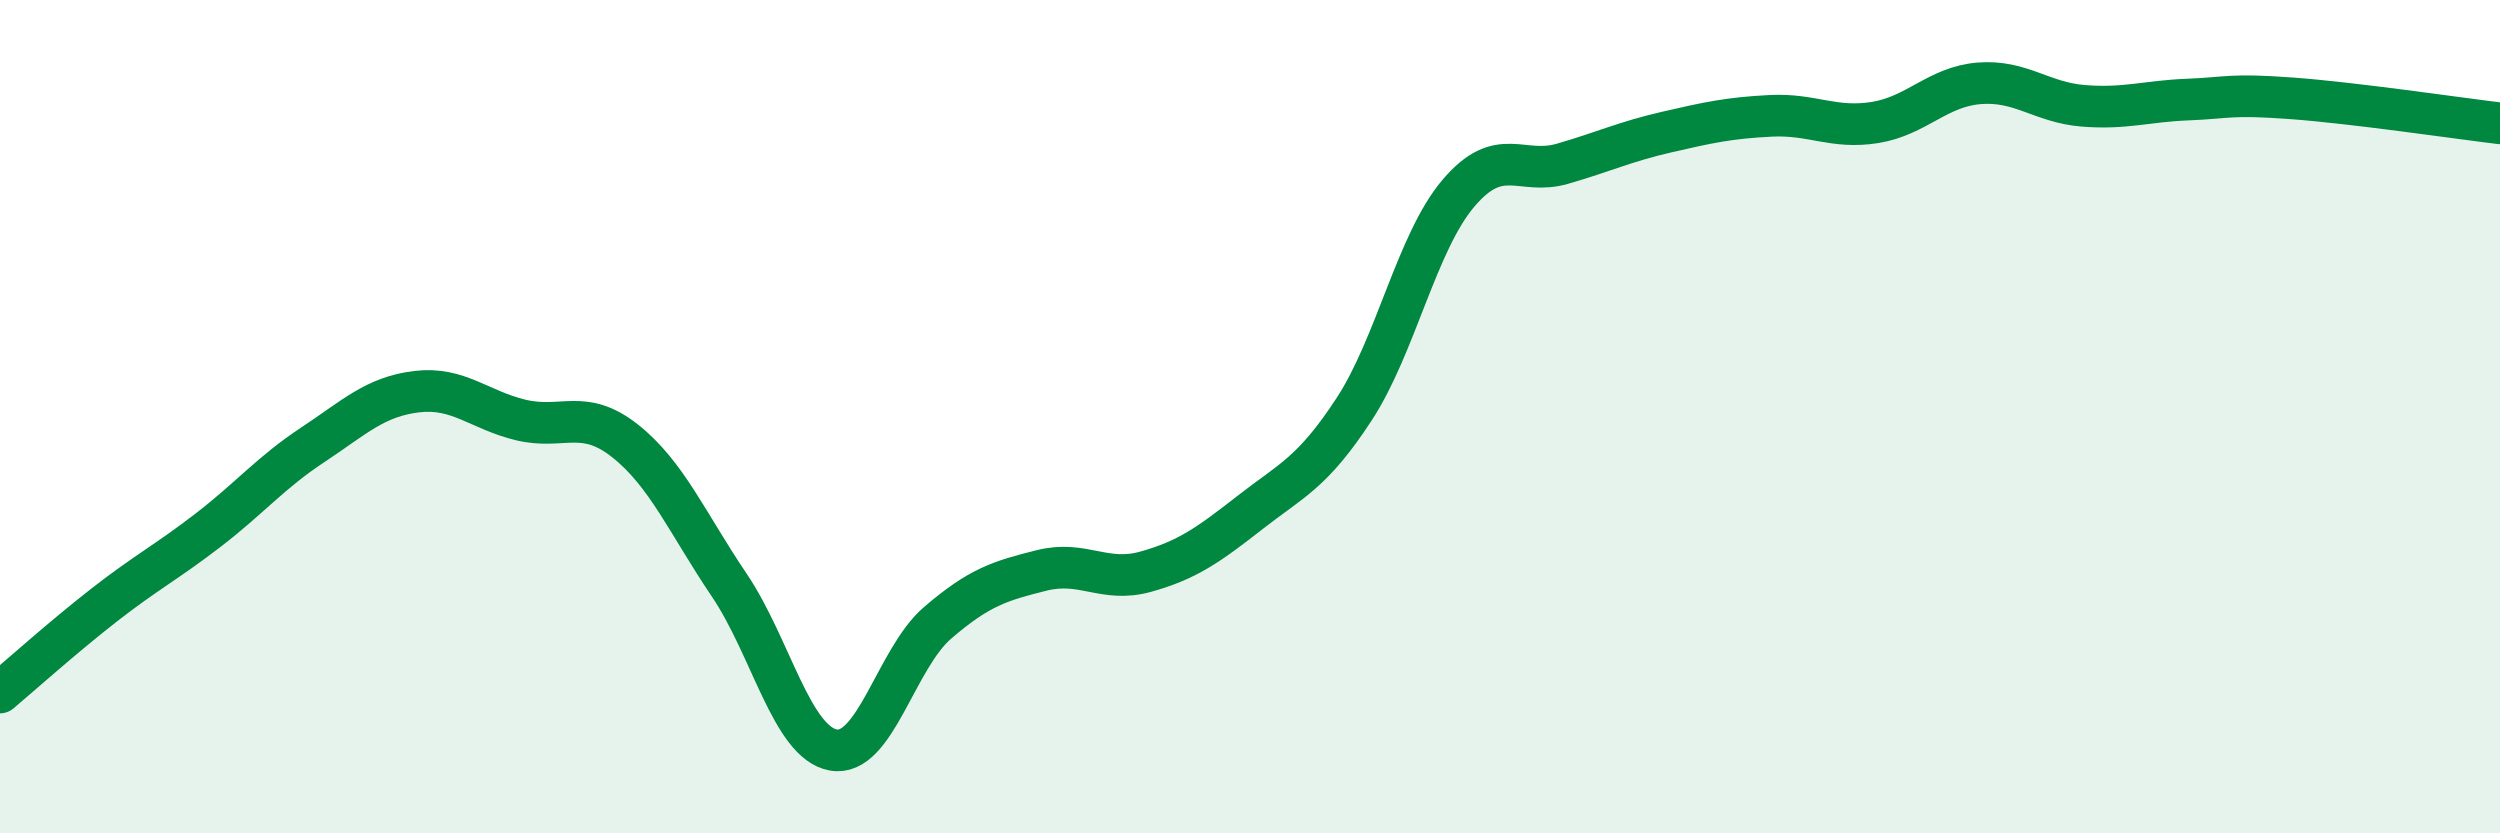
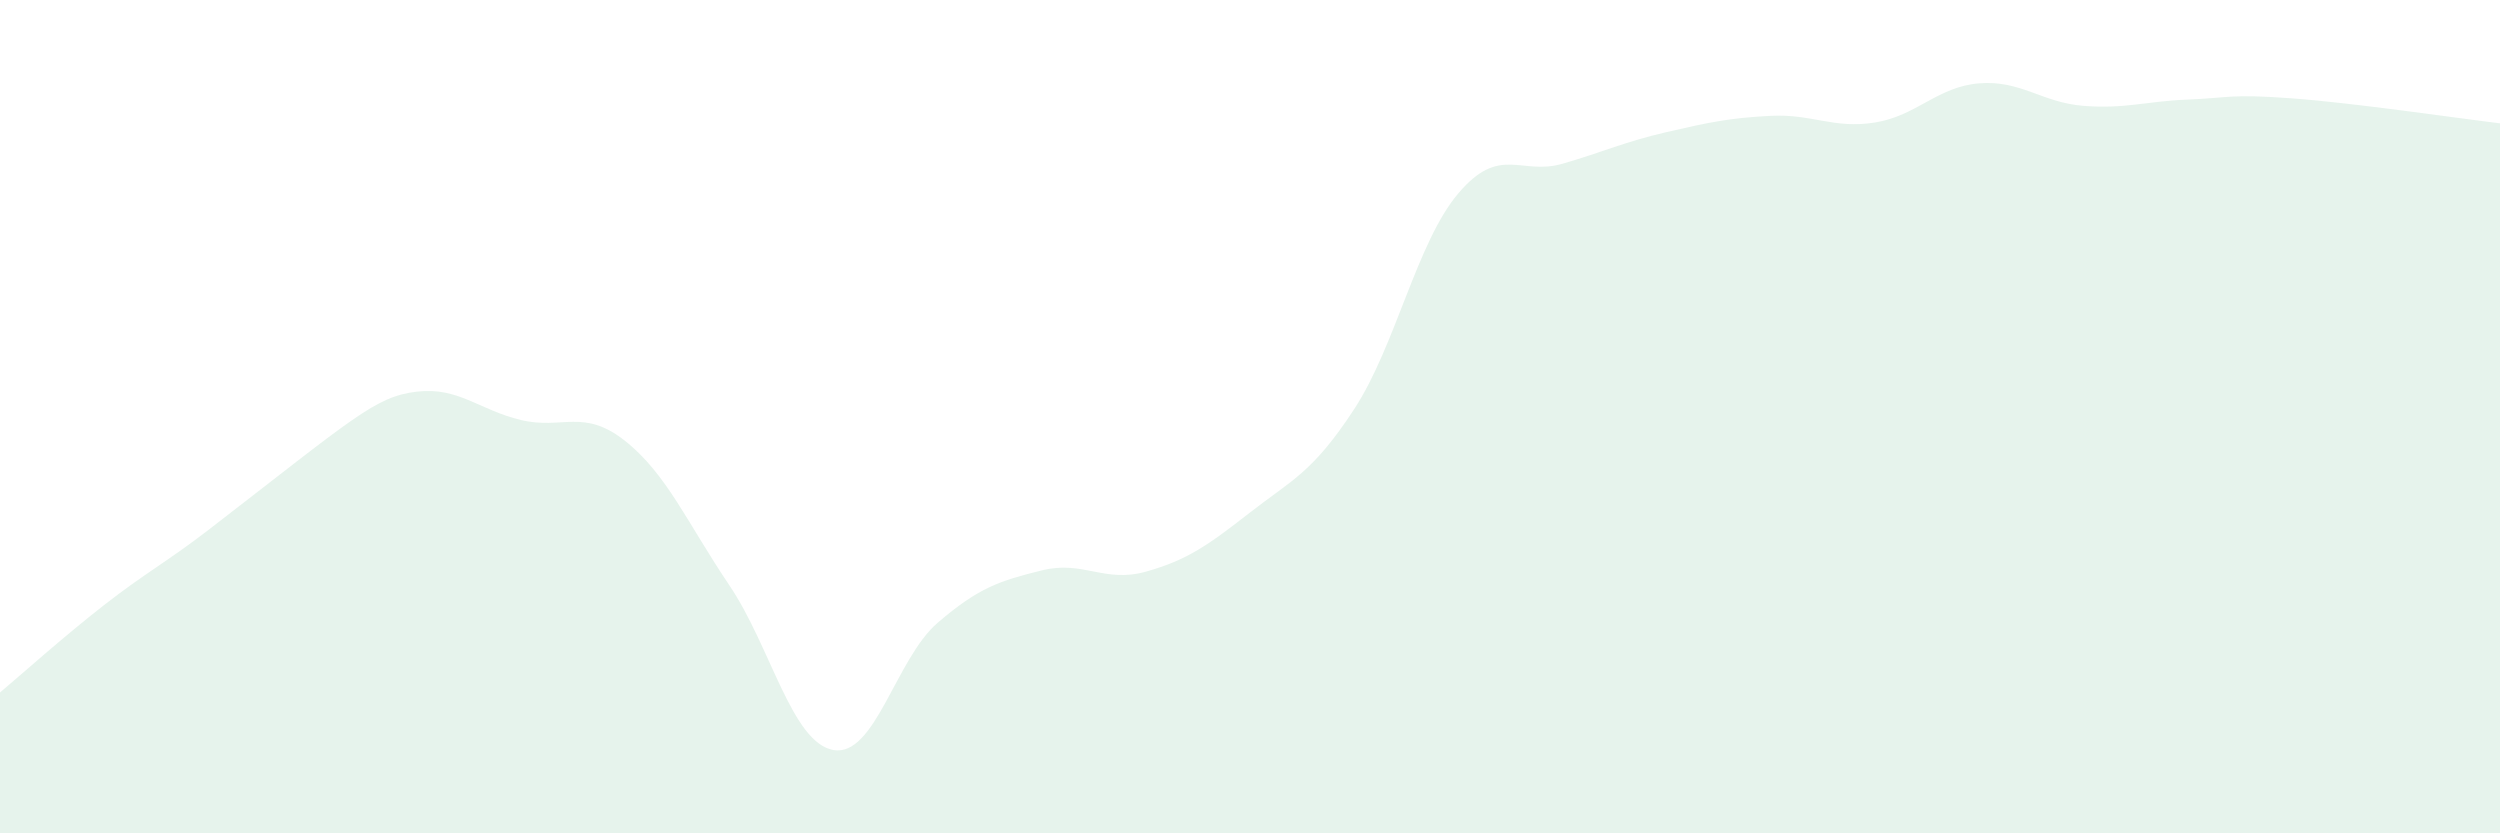
<svg xmlns="http://www.w3.org/2000/svg" width="60" height="20" viewBox="0 0 60 20">
-   <path d="M 0,16.62 C 0.5,16.2 1.5,15.3 2.5,14.52 C 3.5,13.74 4,13.49 5,12.72 C 6,11.95 6.5,11.34 7.5,10.68 C 8.5,10.02 9,9.52 10,9.4 C 11,9.28 11.5,9.84 12.5,10.08 C 13.5,10.32 14,9.79 15,10.58 C 16,11.37 16.5,12.56 17.5,14.04 C 18.5,15.52 19,17.82 20,18 C 21,18.18 21.5,15.81 22.5,14.95 C 23.5,14.09 24,13.94 25,13.69 C 26,13.44 26.5,14 27.5,13.72 C 28.5,13.44 29,13.08 30,12.3 C 31,11.52 31.5,11.35 32.5,9.82 C 33.5,8.29 34,5.82 35,4.64 C 36,3.46 36.5,4.22 37.5,3.93 C 38.5,3.64 39,3.4 40,3.17 C 41,2.94 41.5,2.83 42.5,2.78 C 43.5,2.73 44,3.1 45,2.94 C 46,2.78 46.5,2.08 47.5,2 C 48.5,1.92 49,2.46 50,2.54 C 51,2.62 51.5,2.43 52.5,2.39 C 53.5,2.35 53.5,2.25 55,2.36 C 56.5,2.47 59,2.84 60,2.96L60 20L0 20Z" fill="#008740" opacity="0.1" stroke-linecap="round" stroke-linejoin="round" />
-   <path d="M 0,16.62 C 0.5,16.2 1.5,15.3 2.5,14.52 C 3.5,13.74 4,13.49 5,12.72 C 6,11.95 6.5,11.34 7.5,10.68 C 8.5,10.02 9,9.52 10,9.4 C 11,9.28 11.5,9.84 12.5,10.08 C 13.5,10.32 14,9.79 15,10.58 C 16,11.37 16.5,12.56 17.5,14.04 C 18.5,15.52 19,17.82 20,18 C 21,18.18 21.5,15.81 22.5,14.95 C 23.5,14.09 24,13.94 25,13.69 C 26,13.44 26.5,14 27.5,13.72 C 28.5,13.44 29,13.08 30,12.3 C 31,11.52 31.5,11.35 32.5,9.82 C 33.5,8.29 34,5.82 35,4.64 C 36,3.46 36.5,4.22 37.5,3.93 C 38.5,3.64 39,3.4 40,3.17 C 41,2.94 41.5,2.83 42.5,2.78 C 43.5,2.73 44,3.1 45,2.94 C 46,2.78 46.5,2.08 47.5,2 C 48.5,1.92 49,2.46 50,2.54 C 51,2.62 51.5,2.43 52.5,2.39 C 53.5,2.35 53.5,2.25 55,2.36 C 56.5,2.47 59,2.84 60,2.96" stroke="#008740" stroke-width="1" fill="none" stroke-linecap="round" stroke-linejoin="round" />
+   <path d="M 0,16.62 C 0.5,16.2 1.5,15.3 2.5,14.52 C 3.5,13.74 4,13.49 5,12.72 C 8.5,10.02 9,9.52 10,9.4 C 11,9.28 11.5,9.84 12.5,10.08 C 13.5,10.32 14,9.79 15,10.58 C 16,11.37 16.5,12.56 17.5,14.04 C 18.5,15.52 19,17.82 20,18 C 21,18.18 21.5,15.81 22.5,14.95 C 23.5,14.09 24,13.94 25,13.69 C 26,13.44 26.5,14 27.5,13.72 C 28.5,13.44 29,13.08 30,12.3 C 31,11.52 31.5,11.35 32.5,9.82 C 33.5,8.29 34,5.82 35,4.64 C 36,3.46 36.5,4.22 37.5,3.93 C 38.5,3.64 39,3.4 40,3.17 C 41,2.94 41.5,2.83 42.5,2.78 C 43.5,2.73 44,3.1 45,2.94 C 46,2.78 46.5,2.08 47.5,2 C 48.5,1.92 49,2.46 50,2.54 C 51,2.62 51.5,2.43 52.5,2.39 C 53.5,2.35 53.5,2.25 55,2.36 C 56.5,2.47 59,2.84 60,2.96L60 20L0 20Z" fill="#008740" opacity="0.1" stroke-linecap="round" stroke-linejoin="round" />
</svg>